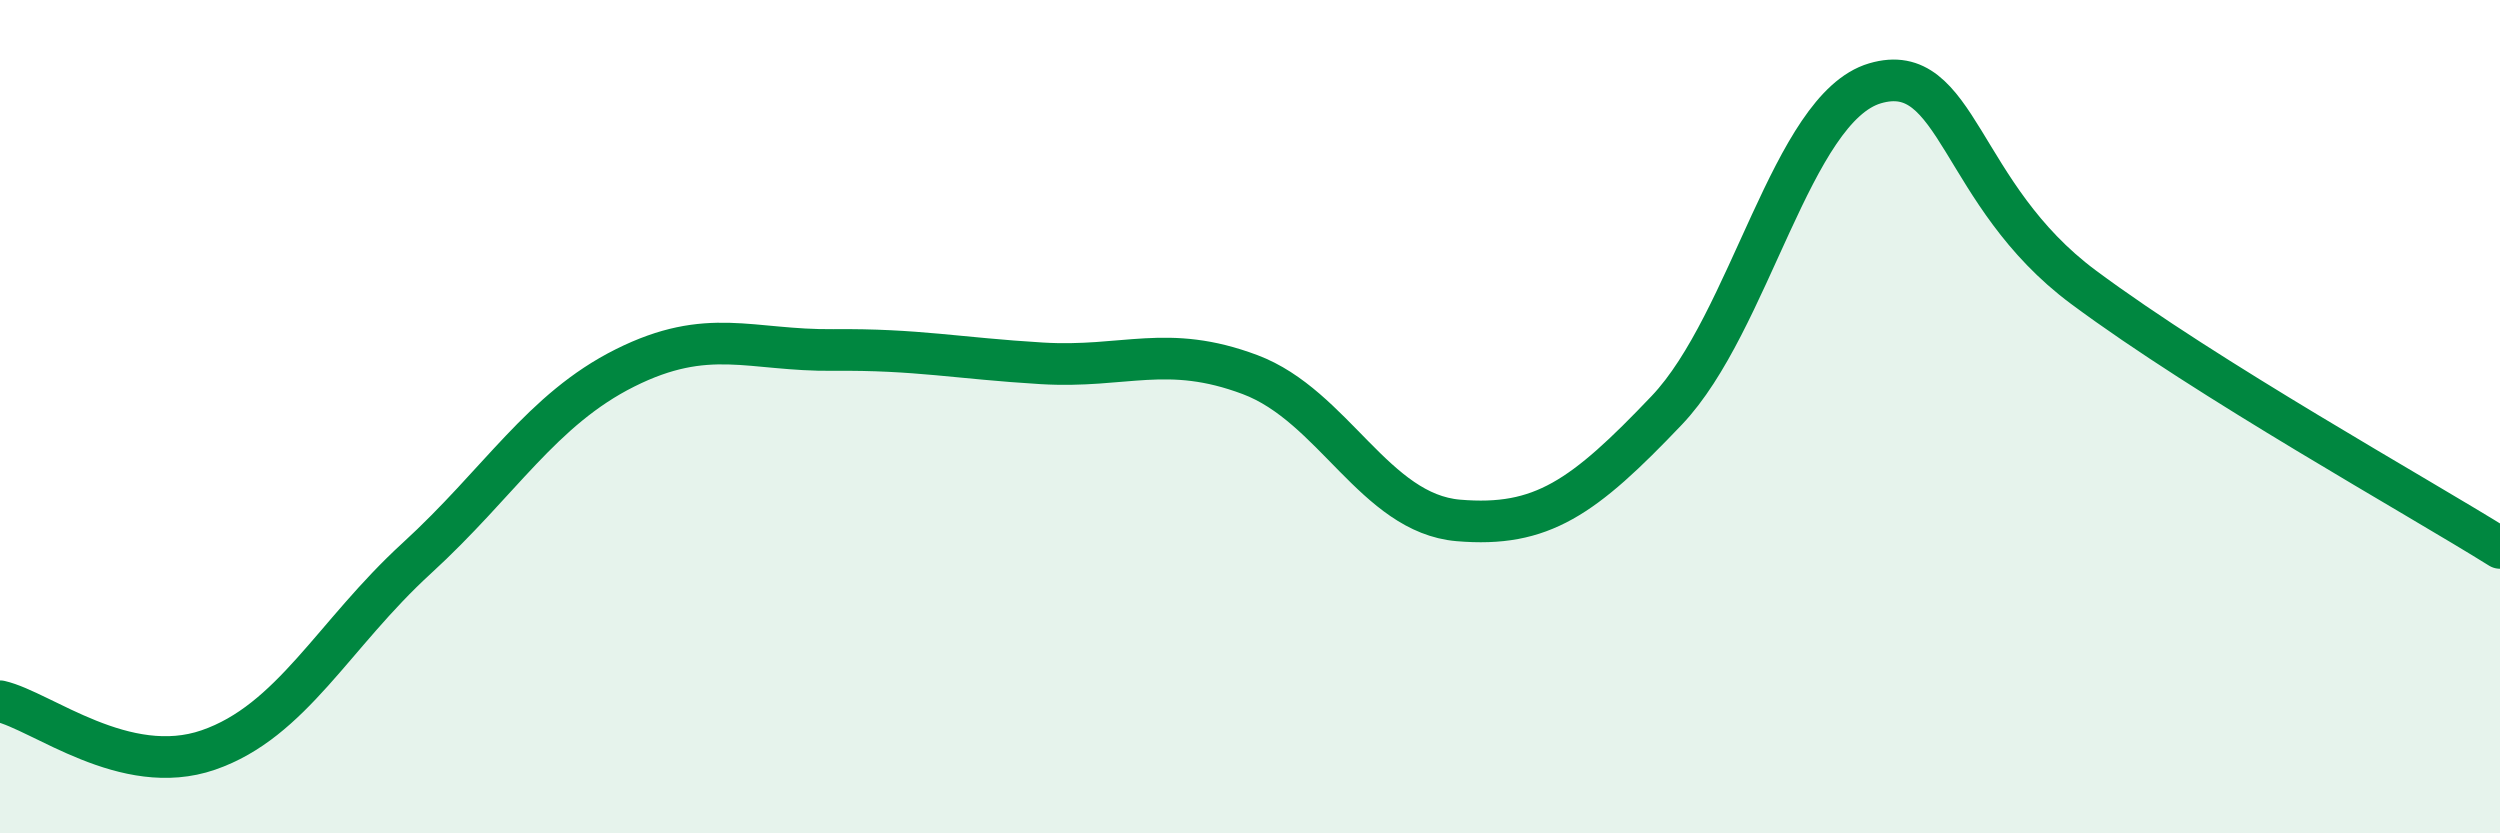
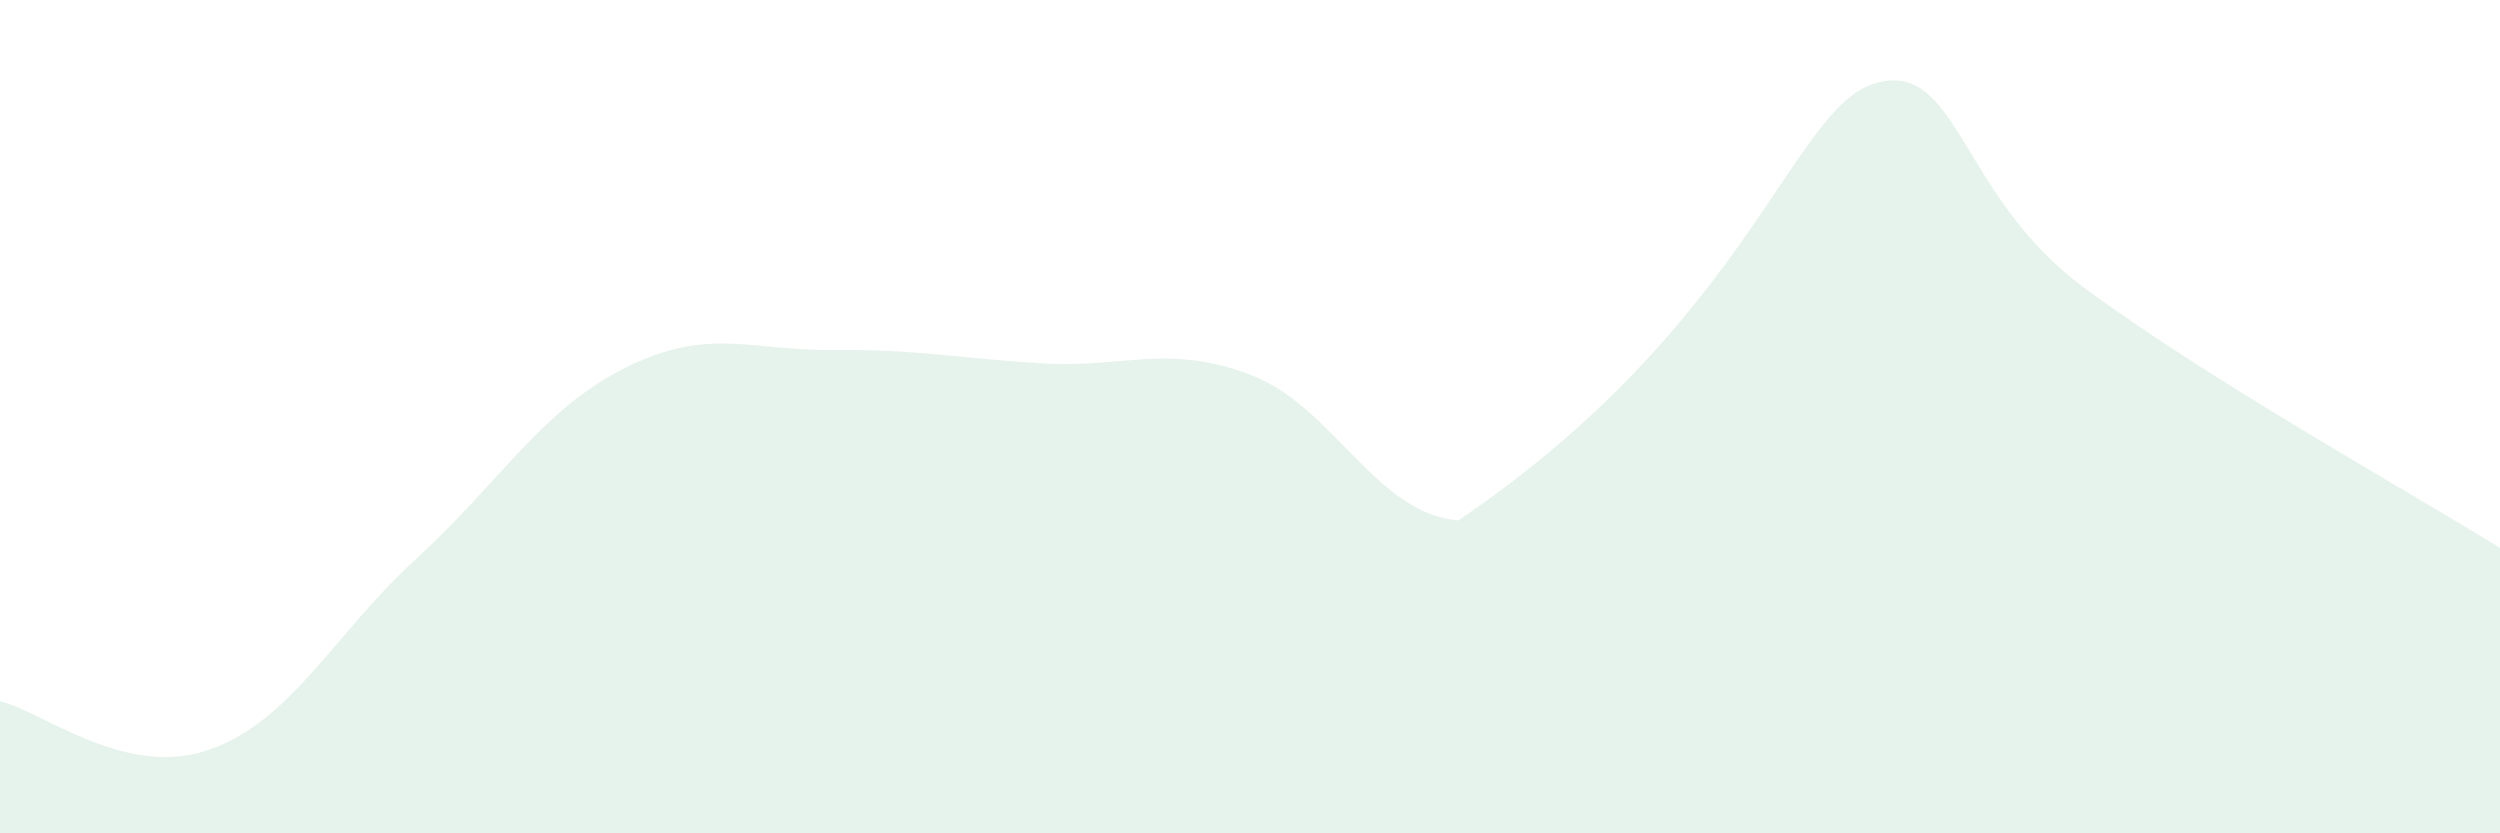
<svg xmlns="http://www.w3.org/2000/svg" width="60" height="20" viewBox="0 0 60 20">
-   <path d="M 0,16.83 C 1,17.06 3,18.69 5,18 C 7,17.31 8,15.23 10,13.4 C 12,11.57 13,9.83 15,8.83 C 17,7.83 18,8.42 20,8.4 C 22,8.38 23,8.6 25,8.72 C 27,8.84 28,8.24 30,8.99 C 32,9.74 33,12.32 35,12.49 C 37,12.66 38,11.95 40,9.85 C 42,7.75 43,2.59 45,2 C 47,1.41 47,4.66 50,6.89 C 53,9.12 58,11.9 60,13.15L60 20L0 20Z" fill="#008740" opacity="0.1" stroke-linecap="round" stroke-linejoin="round" />
-   <path d="M 0,16.83 C 1,17.06 3,18.69 5,18 C 7,17.31 8,15.23 10,13.4 C 12,11.57 13,9.83 15,8.83 C 17,7.83 18,8.42 20,8.4 C 22,8.38 23,8.6 25,8.72 C 27,8.84 28,8.24 30,8.99 C 32,9.74 33,12.32 35,12.49 C 37,12.66 38,11.95 40,9.85 C 42,7.75 43,2.59 45,2 C 47,1.41 47,4.66 50,6.89 C 53,9.12 58,11.9 60,13.15" stroke="#008740" stroke-width="1" fill="none" stroke-linecap="round" stroke-linejoin="round" />
+   <path d="M 0,16.83 C 1,17.06 3,18.69 5,18 C 7,17.31 8,15.23 10,13.4 C 12,11.57 13,9.83 15,8.83 C 17,7.83 18,8.42 20,8.4 C 22,8.38 23,8.6 25,8.72 C 27,8.84 28,8.24 30,8.99 C 32,9.74 33,12.32 35,12.49 C 42,7.75 43,2.59 45,2 C 47,1.41 47,4.66 50,6.89 C 53,9.12 58,11.9 60,13.15L60 20L0 20Z" fill="#008740" opacity="0.1" stroke-linecap="round" stroke-linejoin="round" />
</svg>